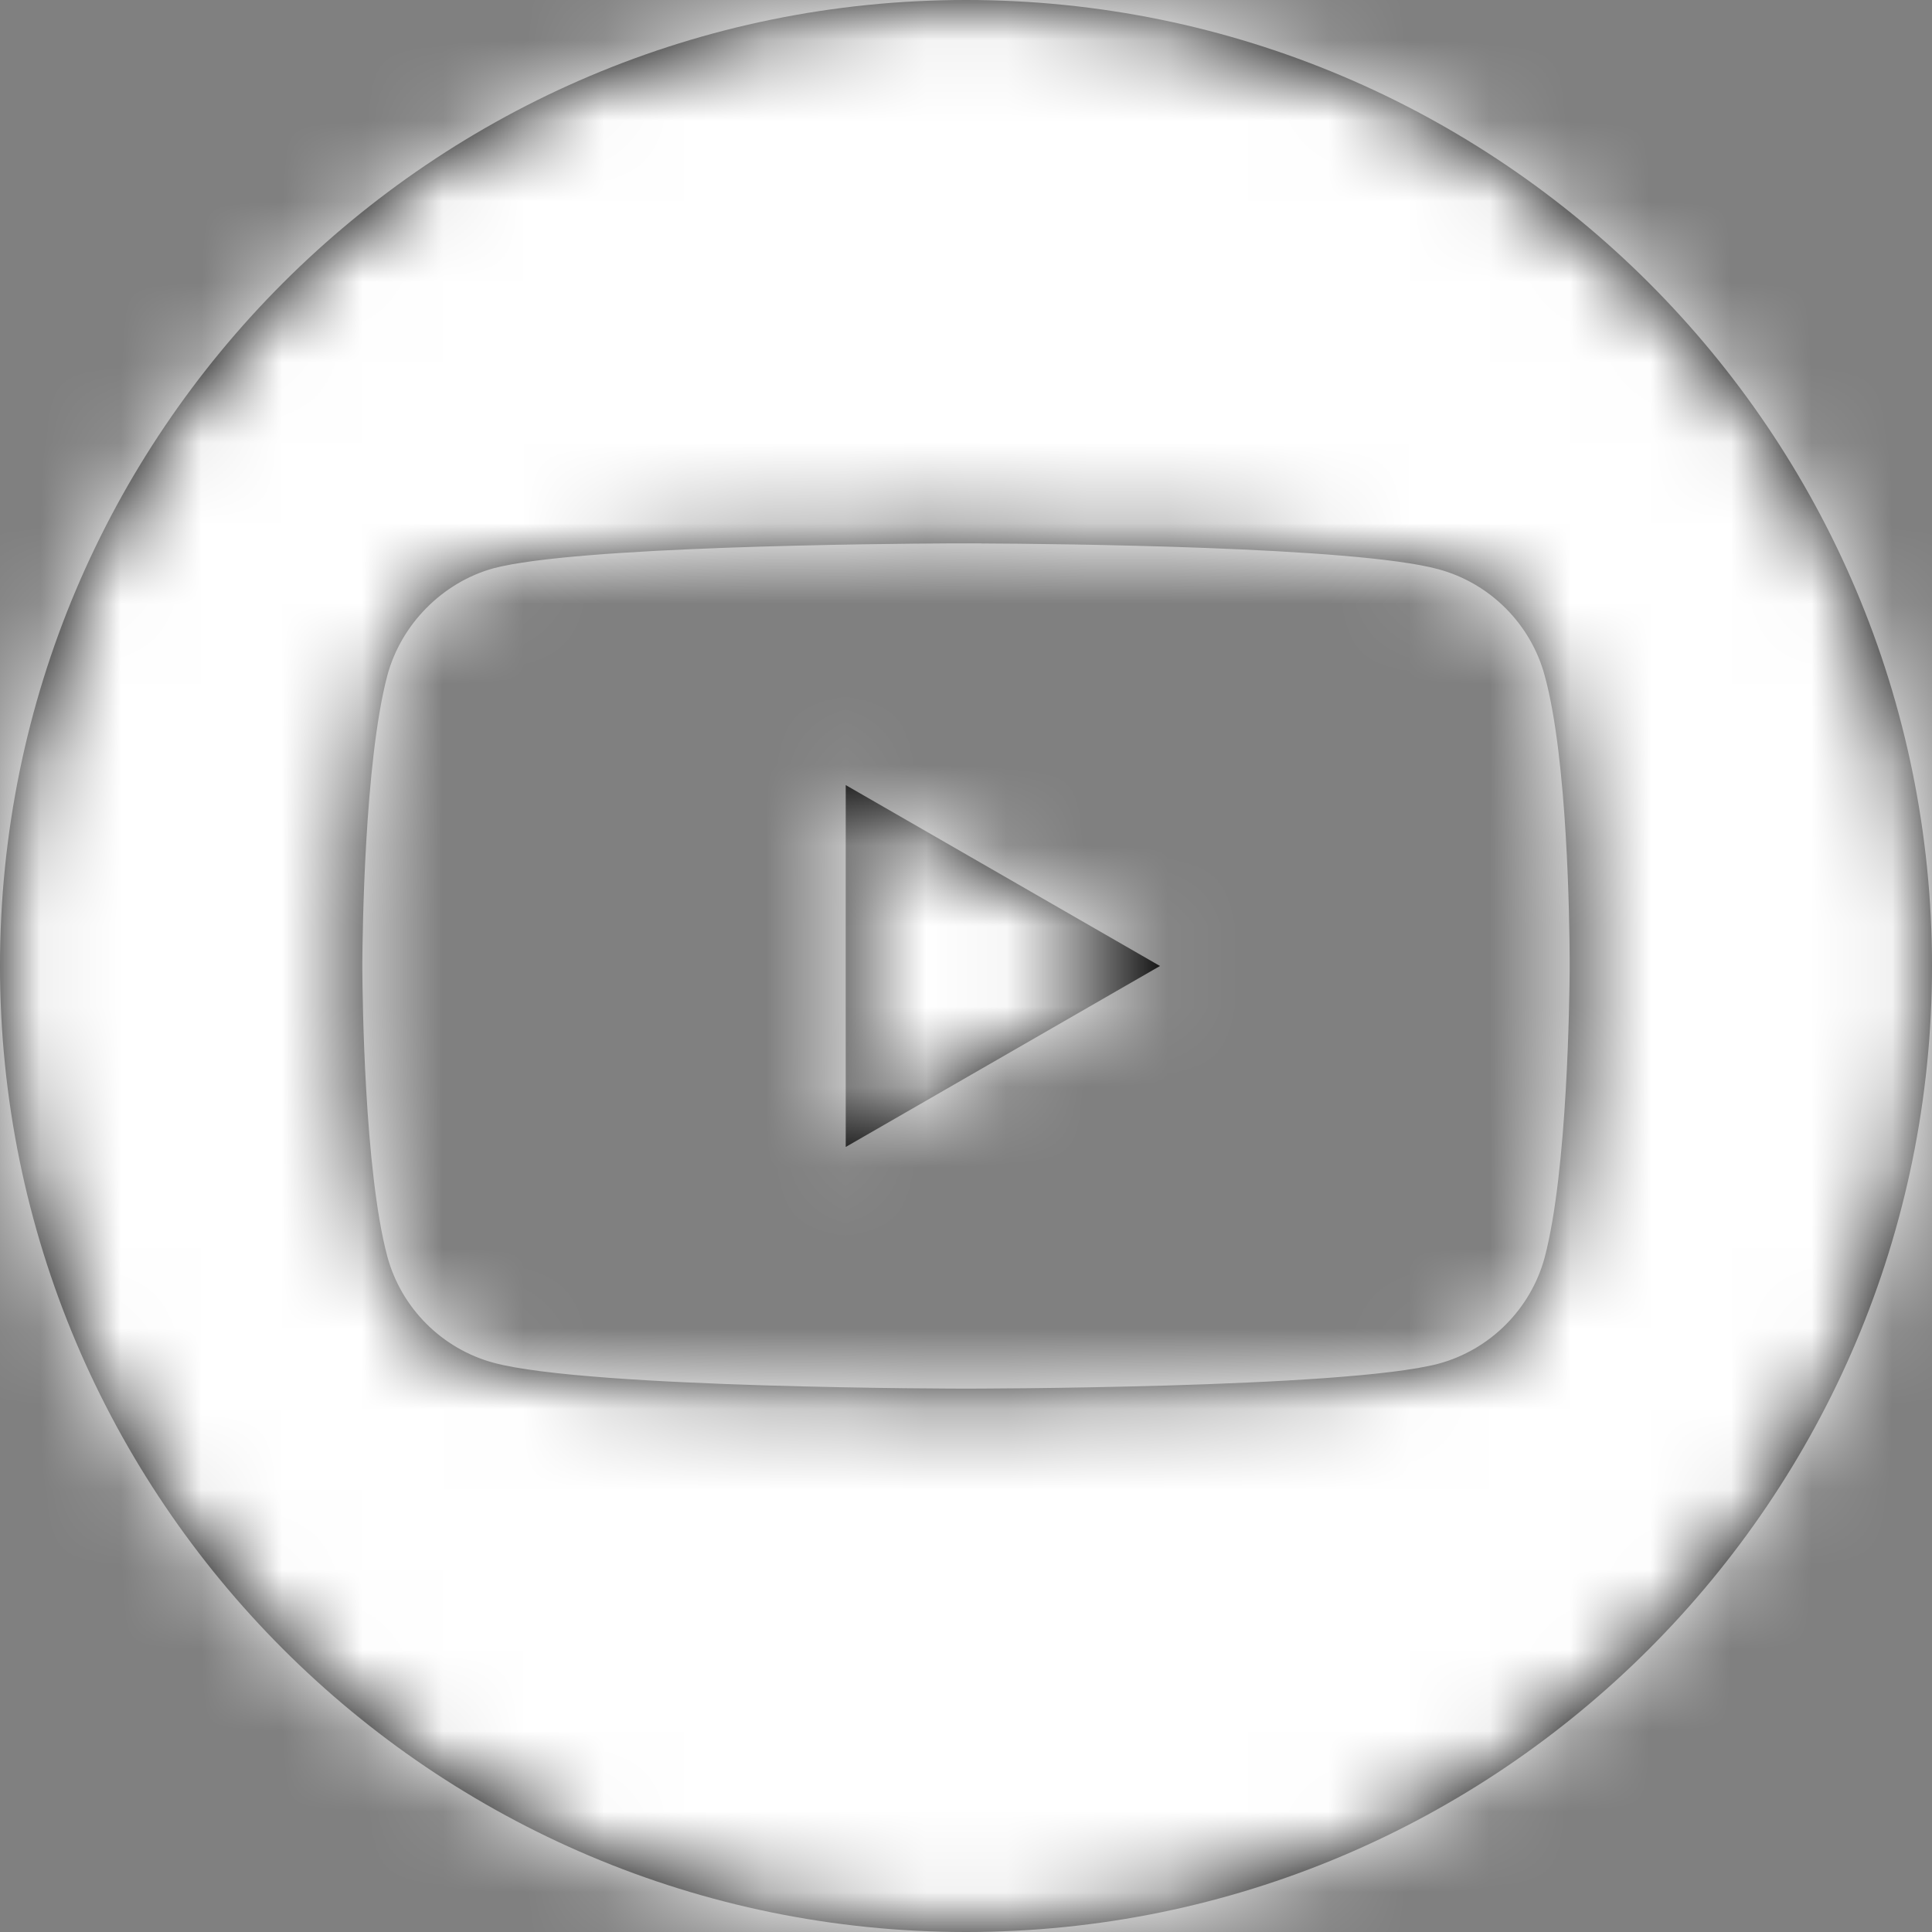
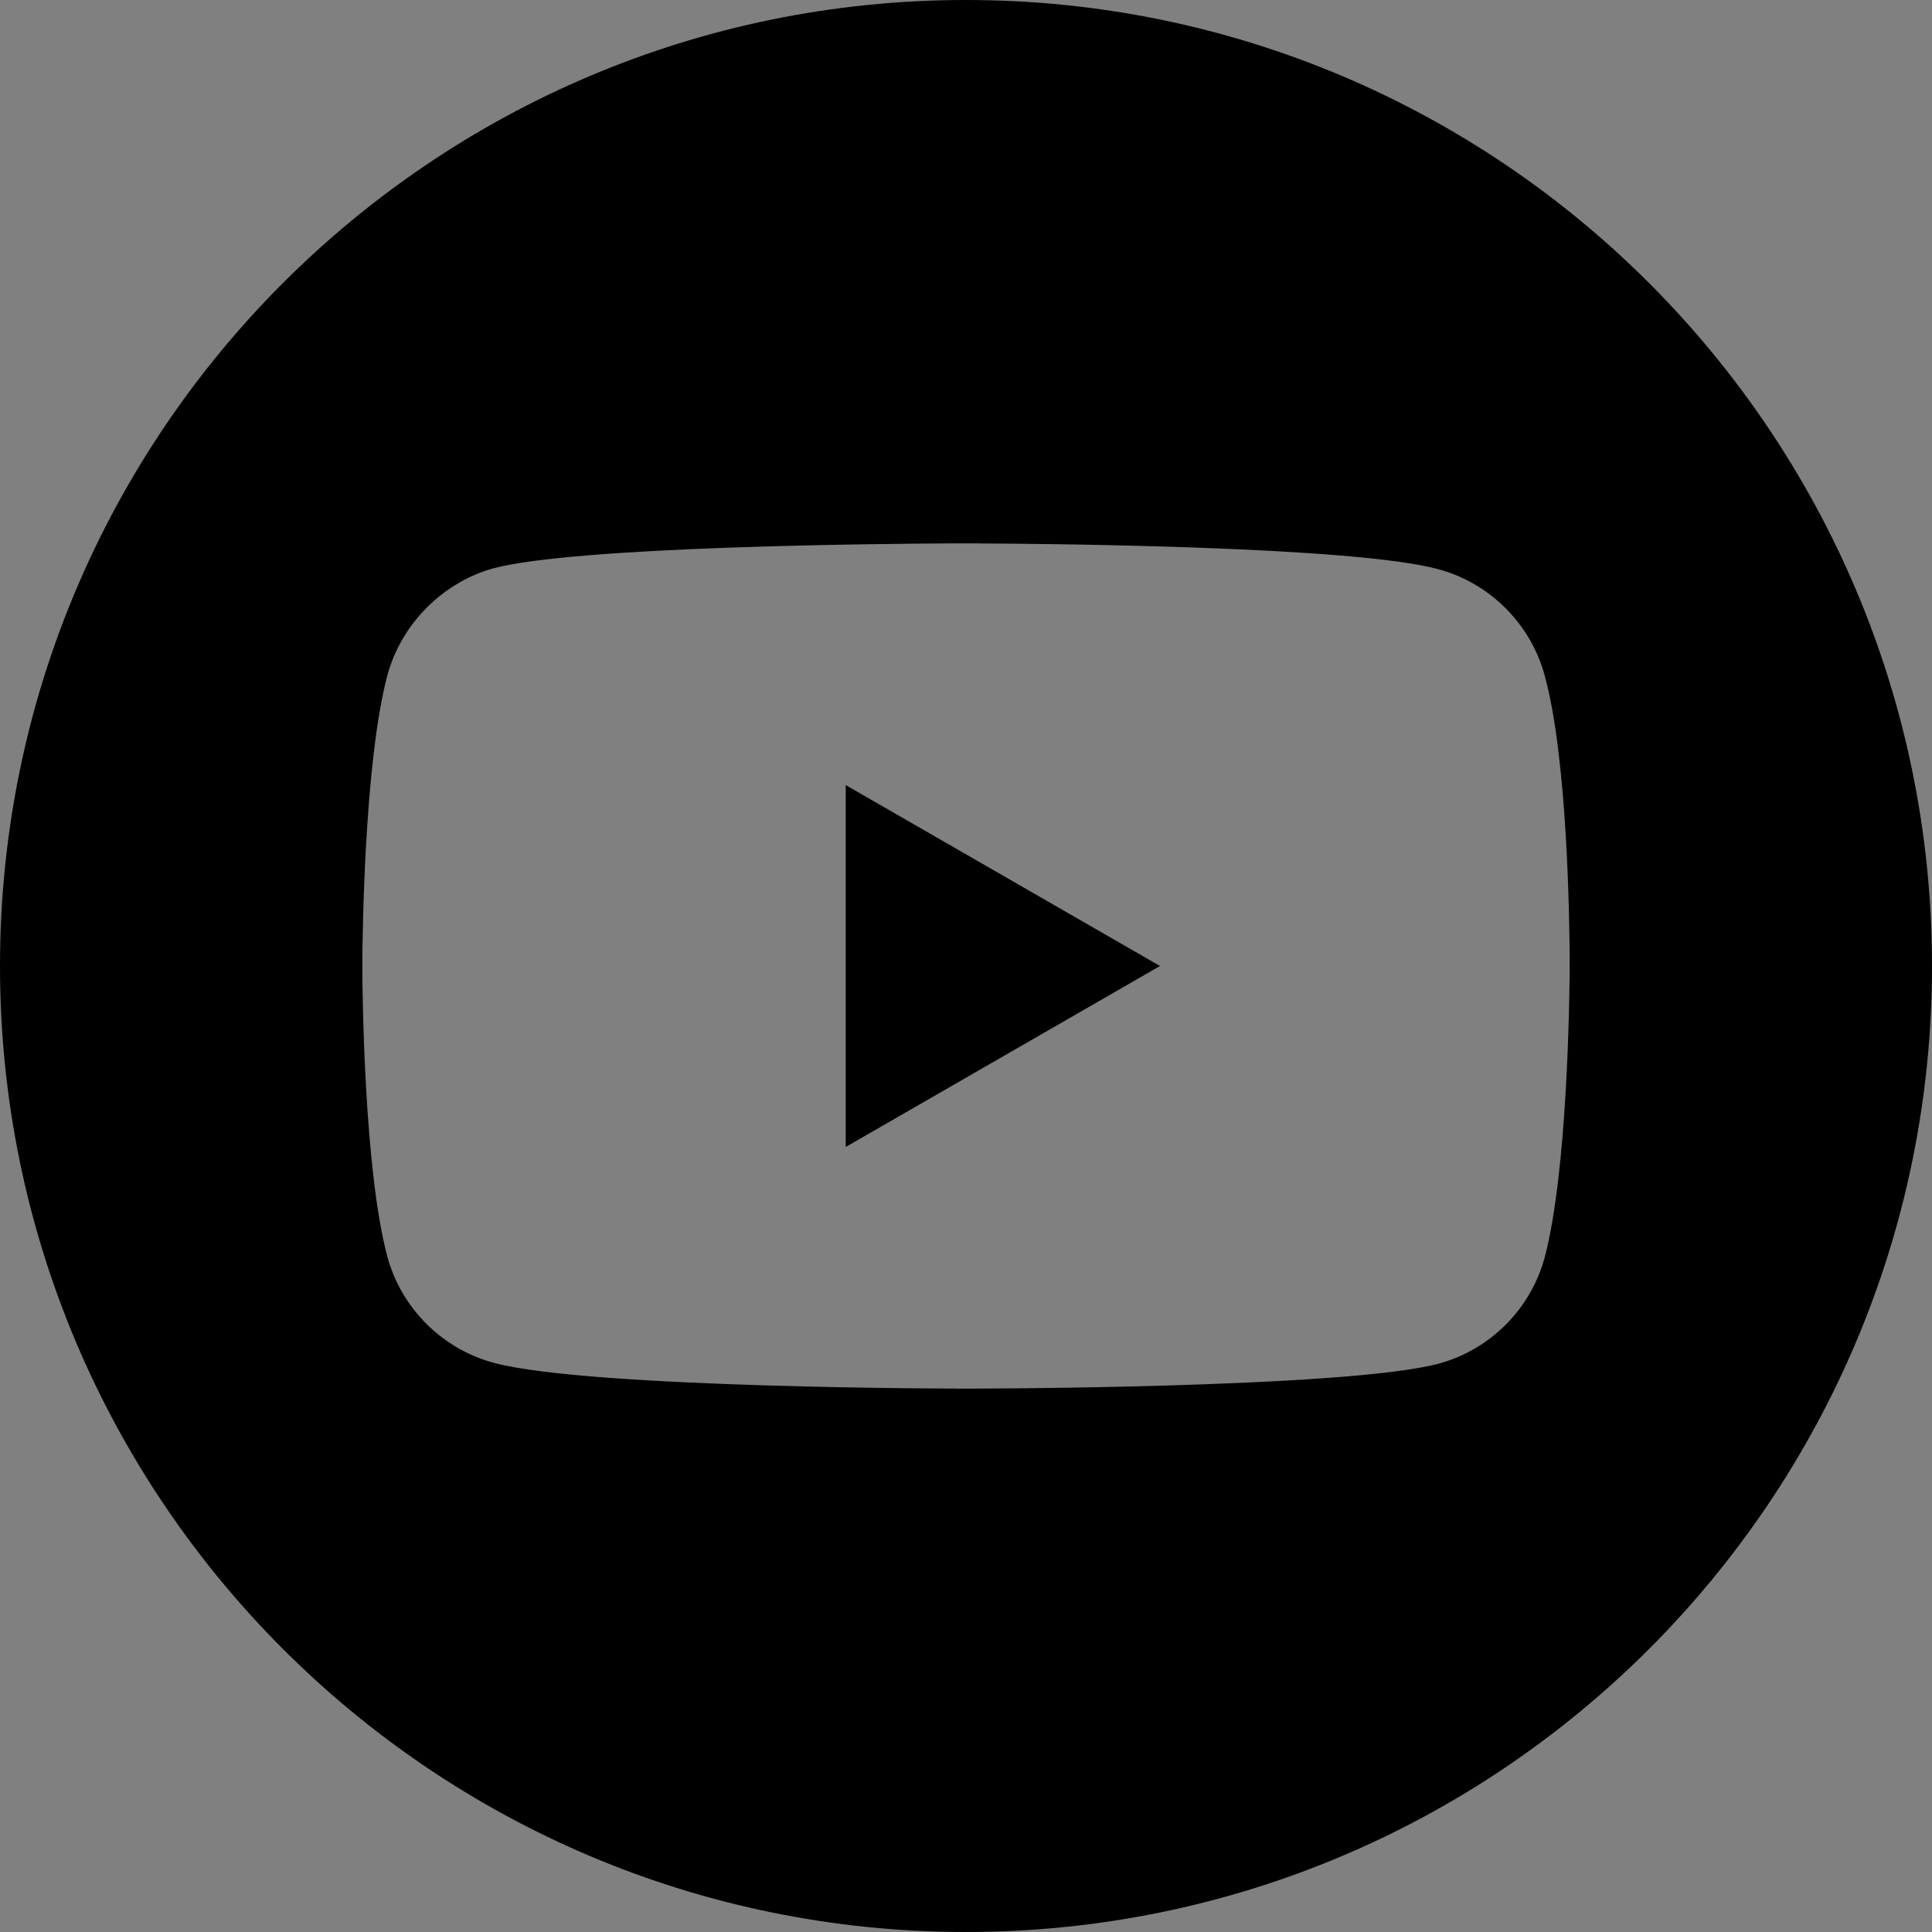
<svg xmlns="http://www.w3.org/2000/svg" xmlns:xlink="http://www.w3.org/1999/xlink" width="24" height="24" viewBox="0 0 24 24">
  <rect x="0" y="0" width="24" height="24" fill="#808080" stroke="none" />
  <defs>
    <path id="prefix__a" d="M12 0c6.626 0 12 5.374 12 12s-5.374 12-12 12S0 18.626 0 12 5.374 0 12 0zm.192 6.75h-.384c-.894.005-4.644.037-5.676.309-.63.173-1.149.692-1.321 1.334-.286 1.083-.308 3.24-.31 3.565v.084c.002.327.024 2.493.31 3.565.173.642.68 1.149 1.321 1.322 1.186.321 5.868.321 5.868.321s4.694 0 5.868-.309c.642-.173 1.148-.68 1.321-1.322.285-1.083.307-3.24.31-3.565v-.134c-.002-.455-.025-2.489-.31-3.527-.173-.642-.68-1.149-1.321-1.322-1.032-.282-4.782-.316-5.676-.32zm-1.687 3.002L14.41 12l-3.904 2.248V9.752z" />
  </defs>
  <g fill="none" fill-rule="evenodd">
    <mask id="prefix__b" fill="#fff">
      <use xlink:href="#prefix__a" />
    </mask>
    <use fill="#000" fill-rule="nonzero" xlink:href="#prefix__a" />
    <g fill="#fff" mask="url(#prefix__b)">
-       <path d="M0 0H24V24H0z" />
-     </g>
+       </g>
  </g>
</svg>